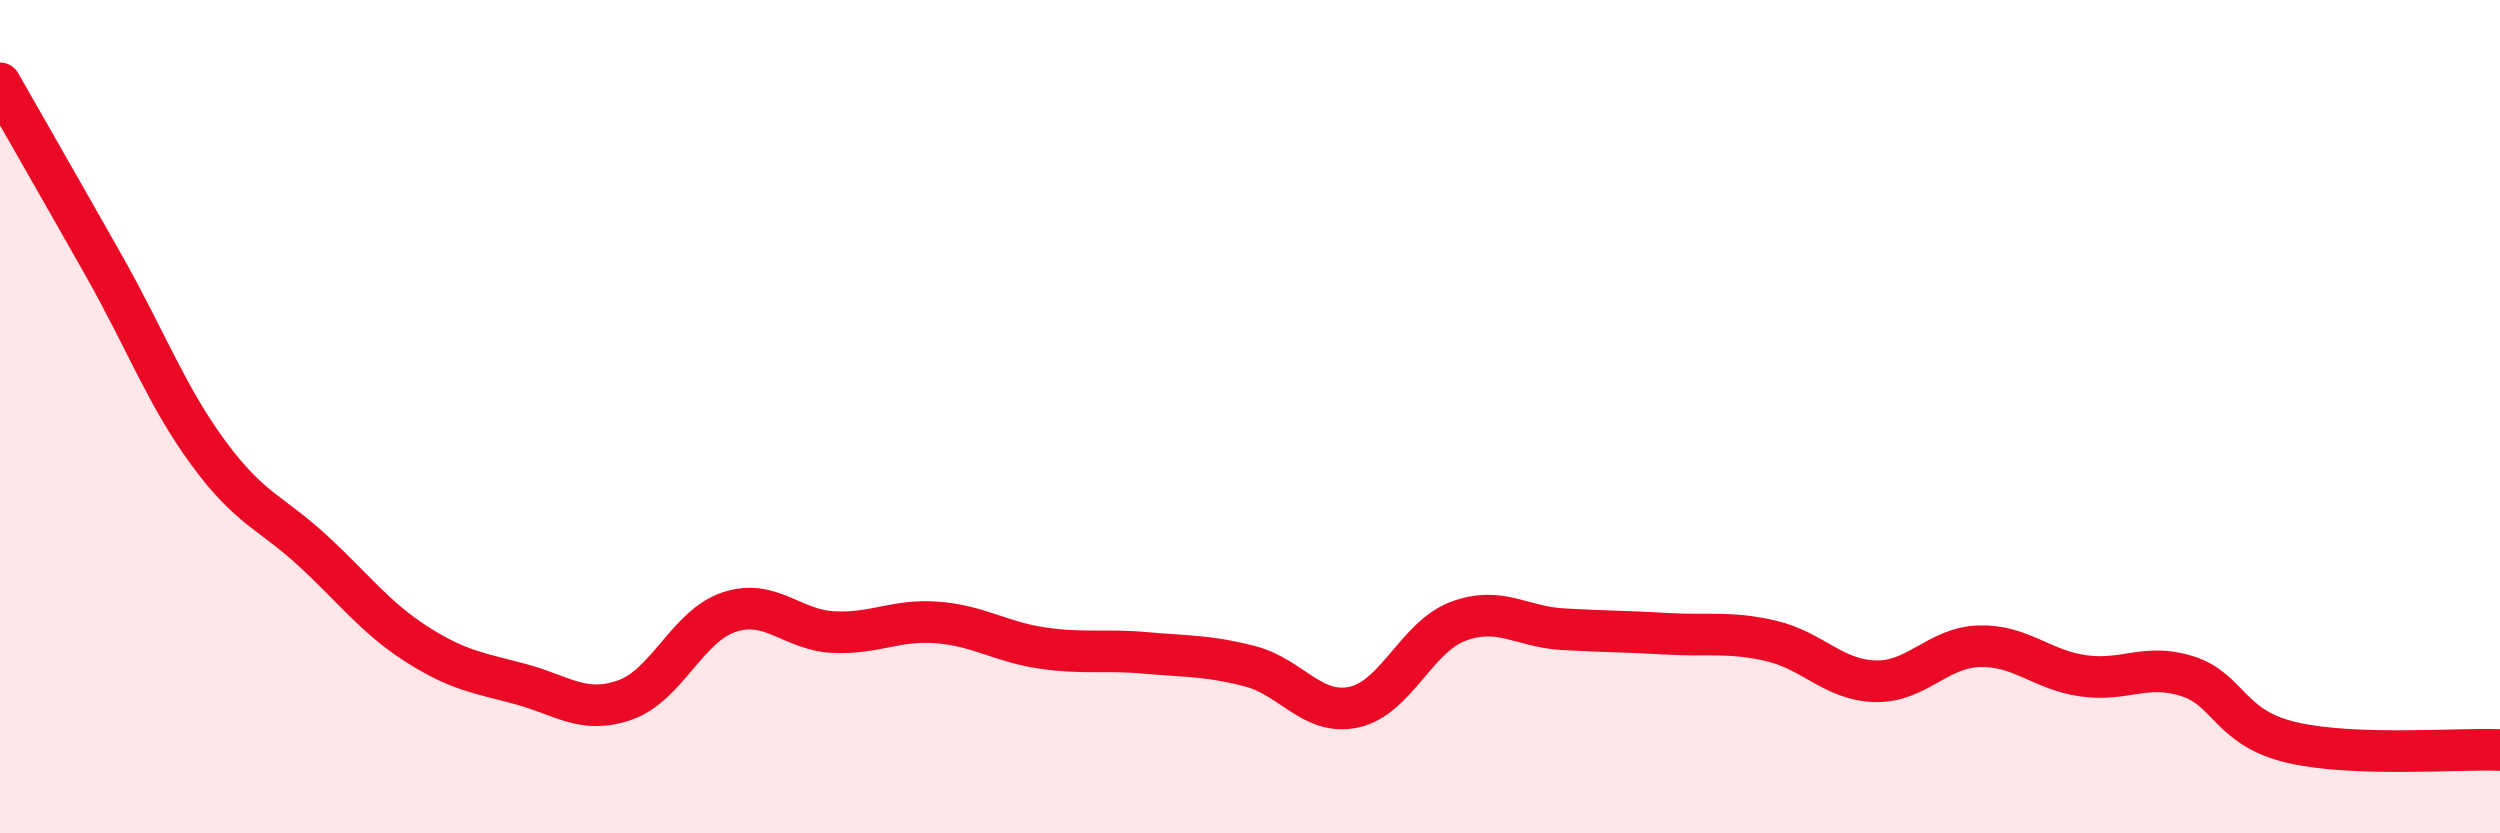
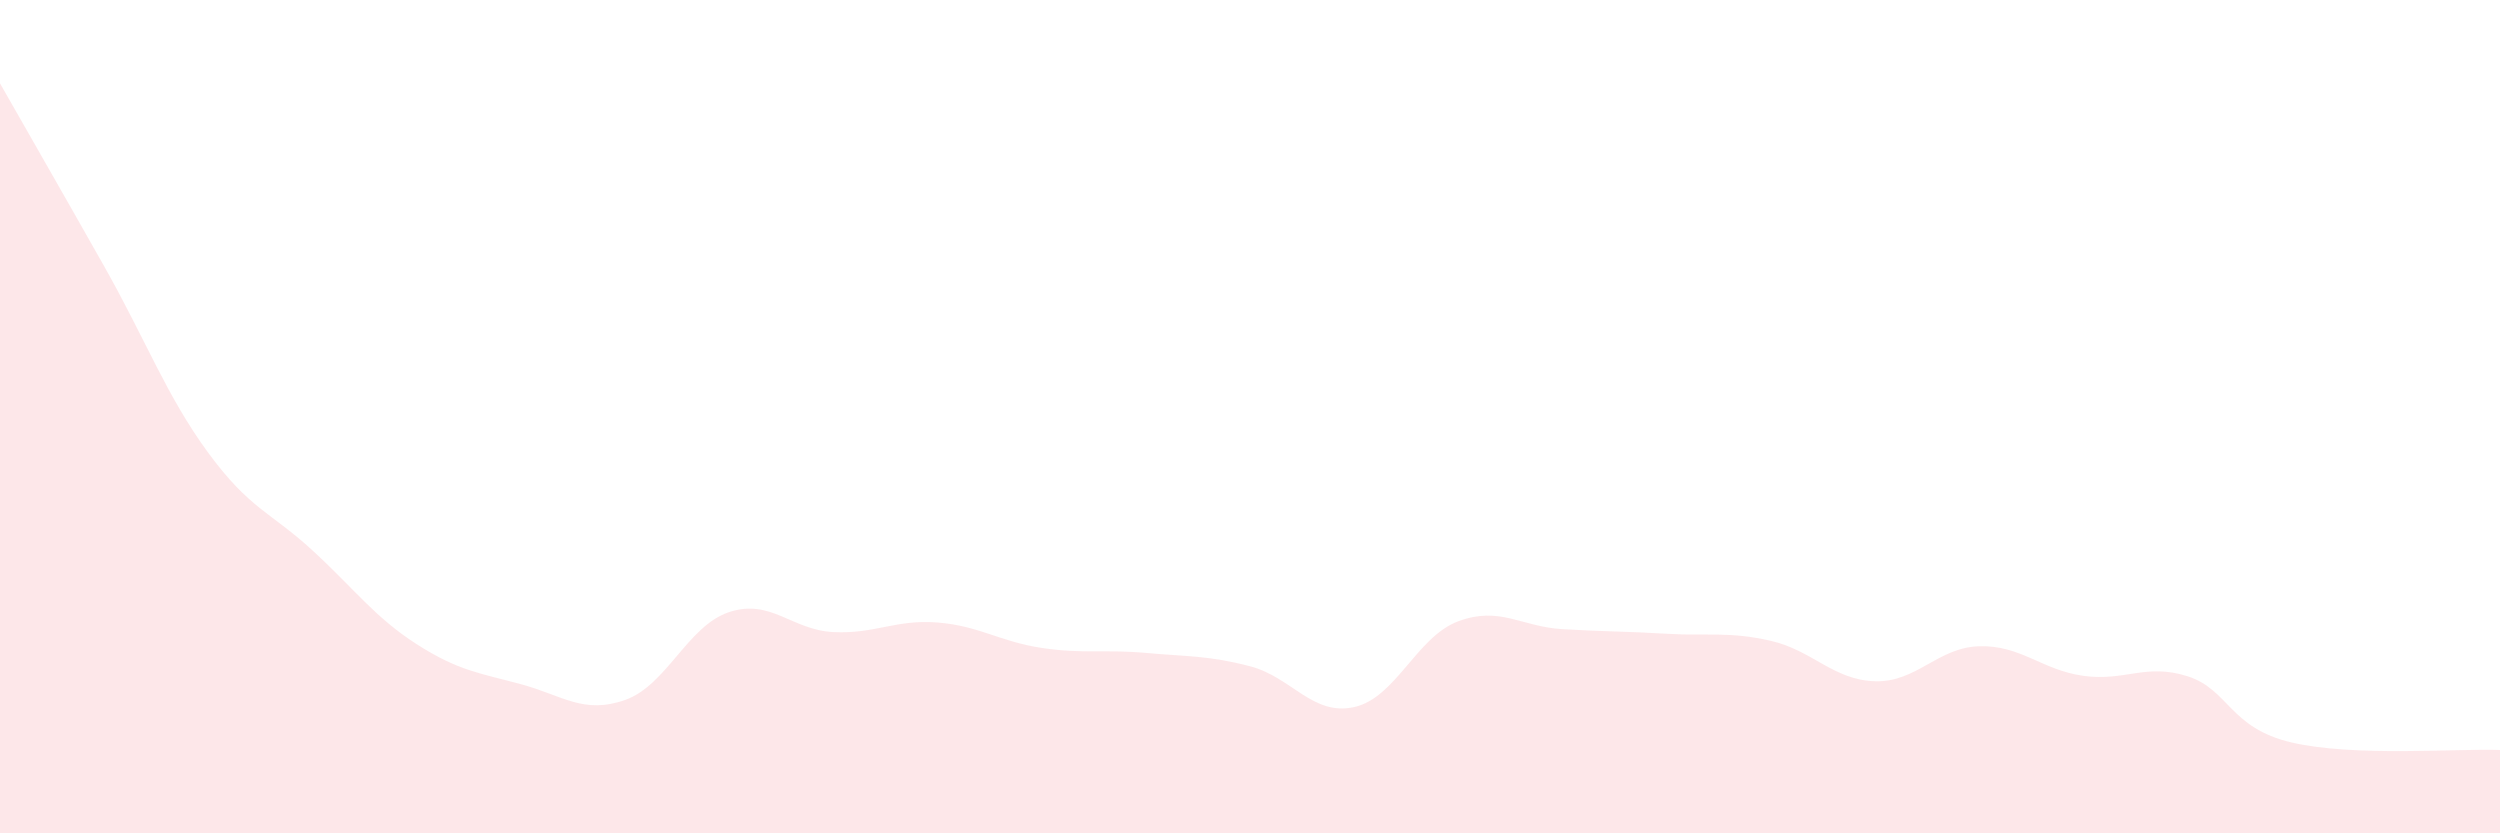
<svg xmlns="http://www.w3.org/2000/svg" width="60" height="20" viewBox="0 0 60 20">
  <path d="M 0,2 C 0.5,2.88 1.5,4.62 2.5,6.39 C 3.5,8.16 4,9.51 5,10.87 C 6,12.23 6.5,12.29 7.5,13.21 C 8.5,14.13 9,14.82 10,15.46 C 11,16.1 11.5,16.15 12.5,16.42 C 13.5,16.69 14,17.15 15,16.8 C 16,16.45 16.5,15.02 17.5,14.69 C 18.5,14.36 19,15.12 20,15.17 C 21,15.22 21.5,14.86 22.5,14.94 C 23.5,15.02 24,15.4 25,15.55 C 26,15.7 26.5,15.58 27.5,15.67 C 28.5,15.76 29,15.73 30,15.99 C 31,16.25 31.5,17.19 32.5,16.97 C 33.5,16.75 34,15.28 35,14.91 C 36,14.54 36.5,15.04 37.5,15.1 C 38.5,15.16 39,15.15 40,15.21 C 41,15.27 41.5,15.15 42.5,15.38 C 43.5,15.61 44,16.32 45,16.35 C 46,16.38 46.5,15.54 47.5,15.51 C 48.5,15.48 49,16.08 50,16.22 C 51,16.36 51.5,15.91 52.5,16.23 C 53.5,16.55 53.5,17.47 55,17.82 C 56.5,18.17 59,17.96 60,18L60 20L0 20Z" fill="#EB0A25" opacity="0.1" stroke-linecap="round" stroke-linejoin="round" />
-   <path d="M 0,2 C 0.5,2.88 1.5,4.62 2.5,6.39 C 3.5,8.16 4,9.51 5,10.87 C 6,12.23 6.5,12.29 7.5,13.21 C 8.5,14.13 9,14.82 10,15.46 C 11,16.1 11.5,16.15 12.5,16.42 C 13.5,16.69 14,17.15 15,16.8 C 16,16.45 16.5,15.02 17.5,14.69 C 18.5,14.36 19,15.12 20,15.17 C 21,15.22 21.5,14.86 22.5,14.94 C 23.5,15.02 24,15.4 25,15.55 C 26,15.7 26.5,15.58 27.5,15.67 C 28.5,15.76 29,15.73 30,15.99 C 31,16.25 31.5,17.19 32.5,16.97 C 33.5,16.75 34,15.28 35,14.91 C 36,14.54 36.5,15.04 37.5,15.1 C 38.5,15.16 39,15.15 40,15.21 C 41,15.27 41.5,15.15 42.5,15.38 C 43.5,15.61 44,16.32 45,16.35 C 46,16.38 46.5,15.54 47.5,15.51 C 48.5,15.48 49,16.08 50,16.22 C 51,16.36 51.5,15.91 52.5,16.23 C 53.5,16.55 53.5,17.47 55,17.82 C 56.5,18.17 59,17.96 60,18" stroke="#EB0A25" stroke-width="1" fill="none" stroke-linecap="round" stroke-linejoin="round" />
</svg>